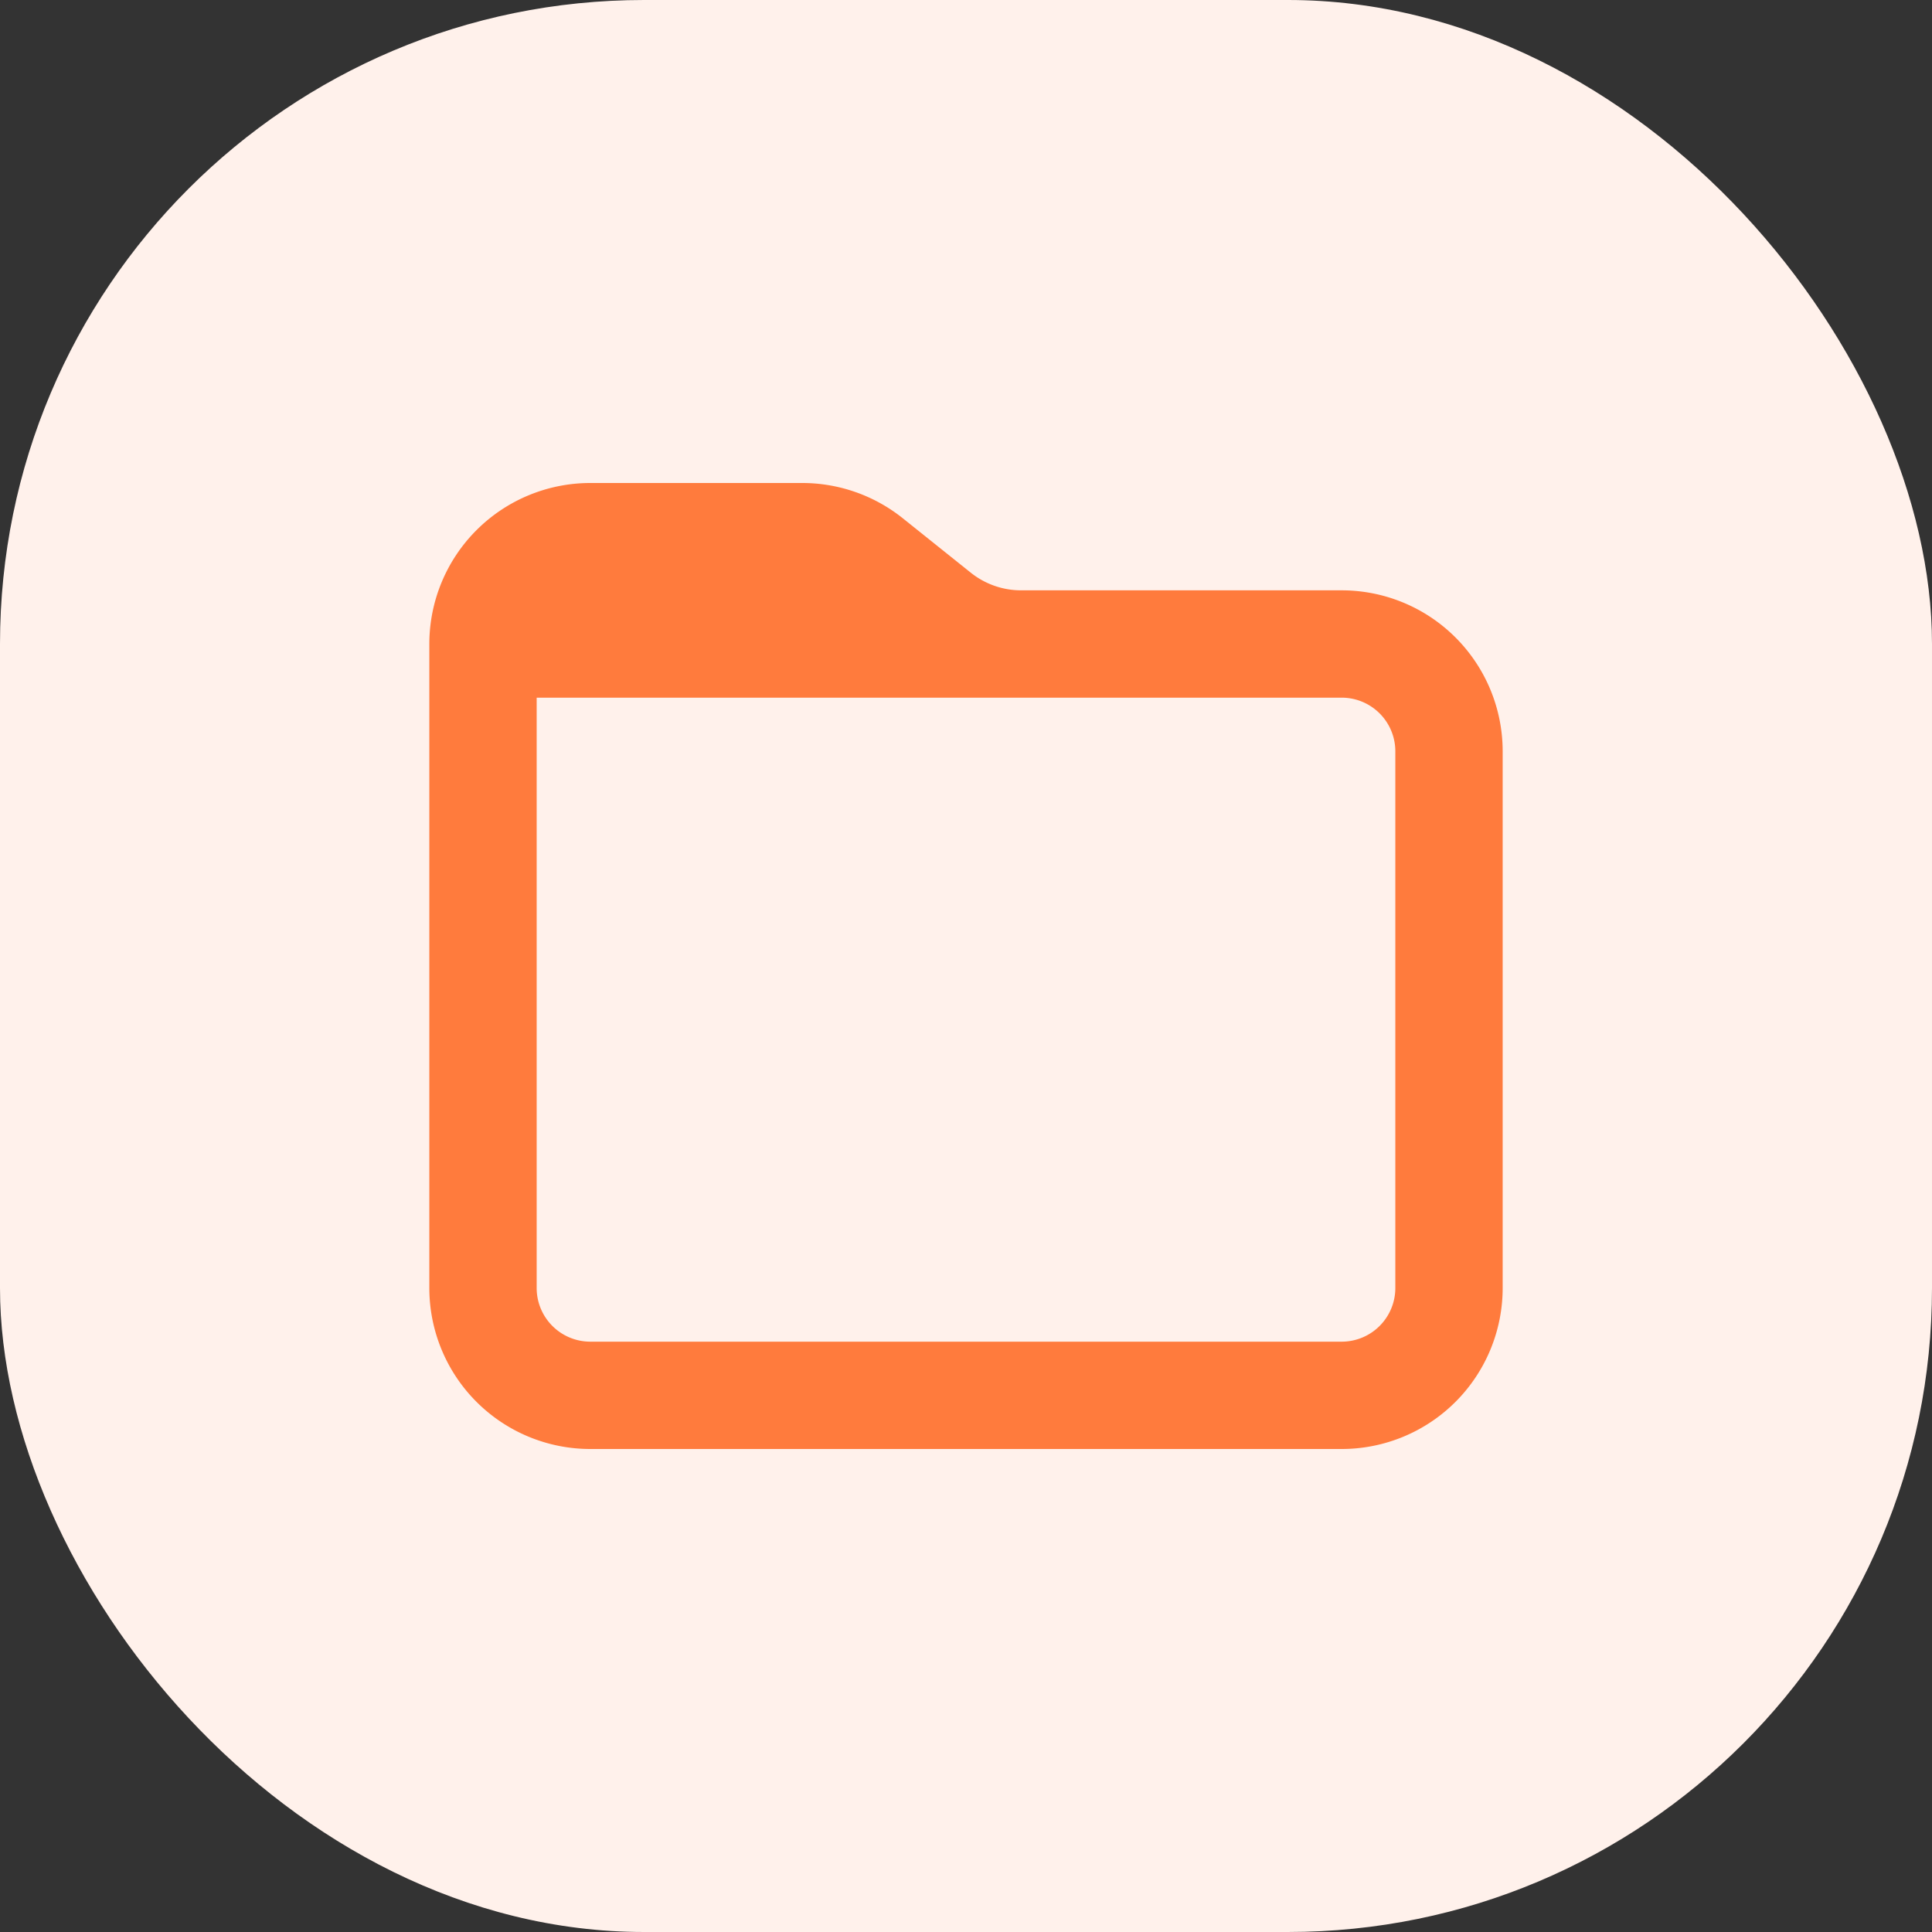
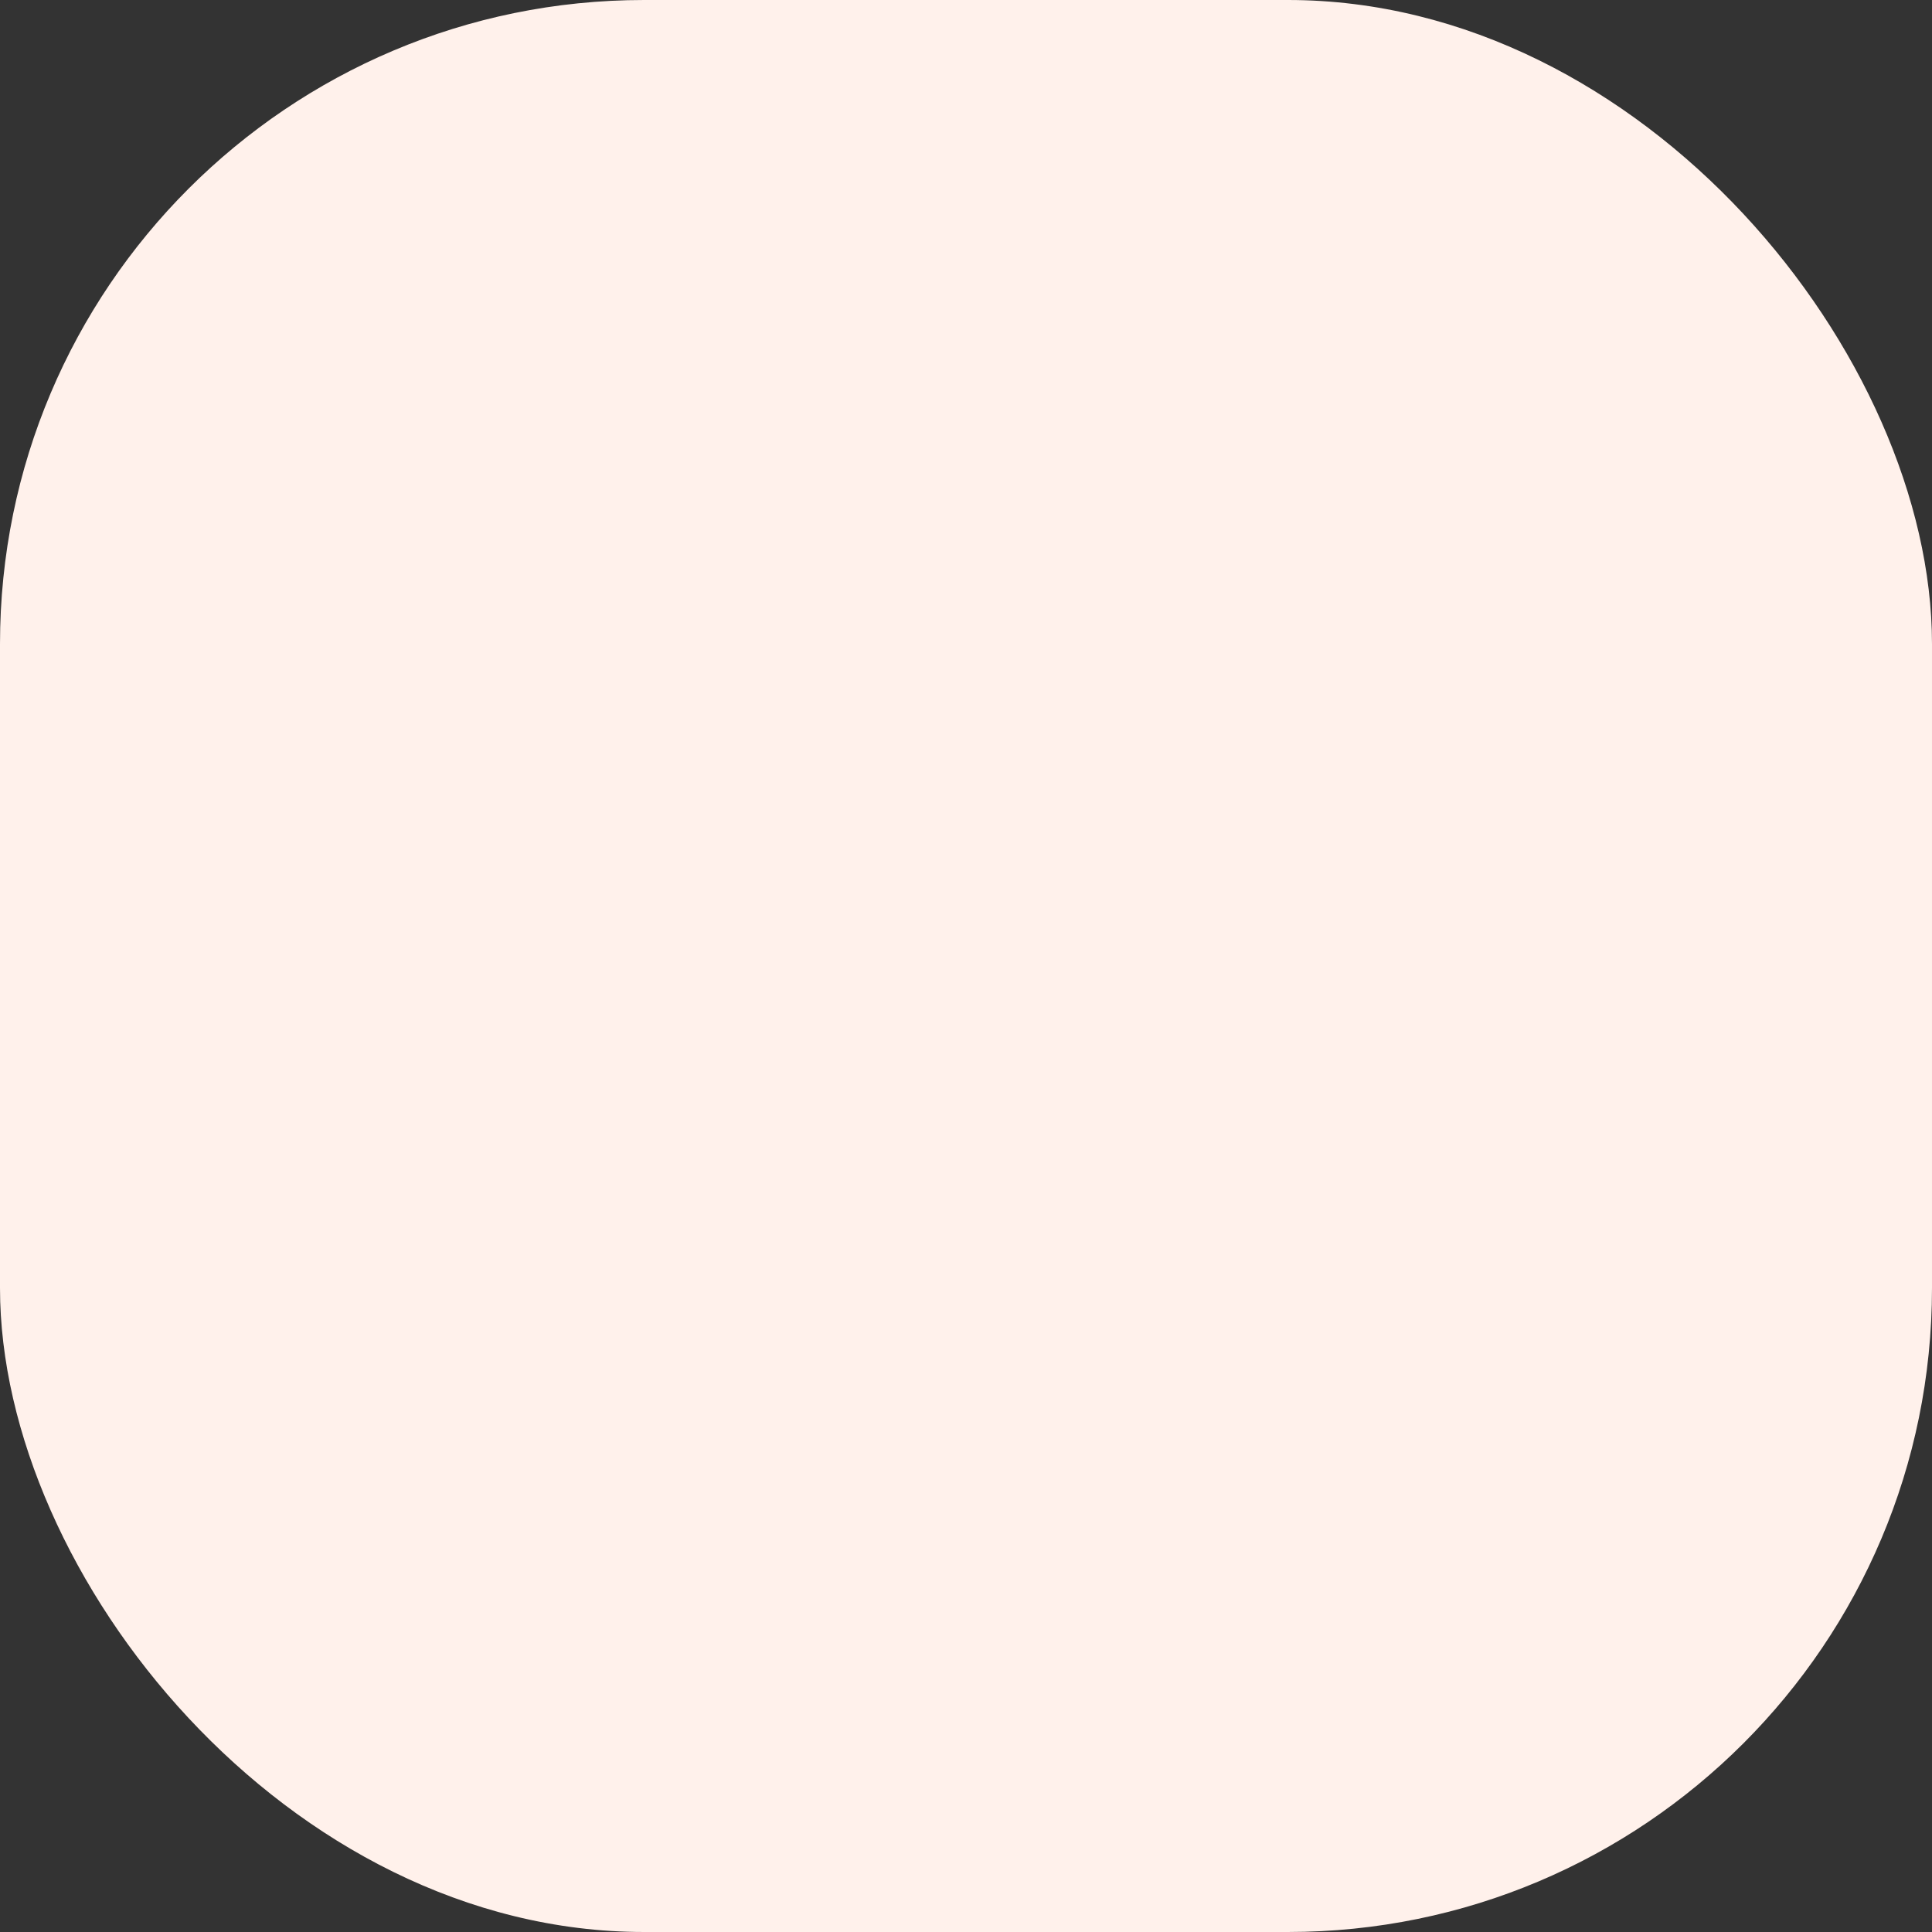
<svg xmlns="http://www.w3.org/2000/svg" width="36" height="36" viewBox="0 0 36 36">
  <rect x="0" y="0" width="36" height="36" fill="#333333" stroke="none" />
  <g transform="translate(-961 -802)">
    <rect width="36" height="36" rx="12" transform="translate(961 802)" fill="#fff1eb" />
-     <path d="M3,0A3,3,0,0,0,0,3V15a3,3,0,0,0,3,3H17a3,3,0,0,0,3-3V5a3,3,0,0,0-3-3H11.026a1.5,1.5,0,0,1-.937-.329L8.822.657A3,3,0,0,0,6.948,0ZM18,15a1,1,0,0,1-1,1H3a1,1,0,0,1-1-1V4H17a1,1,0,0,1,1,1Z" transform="translate(969 811)" fill="#ff7b3d" />
  </g>
</svg>